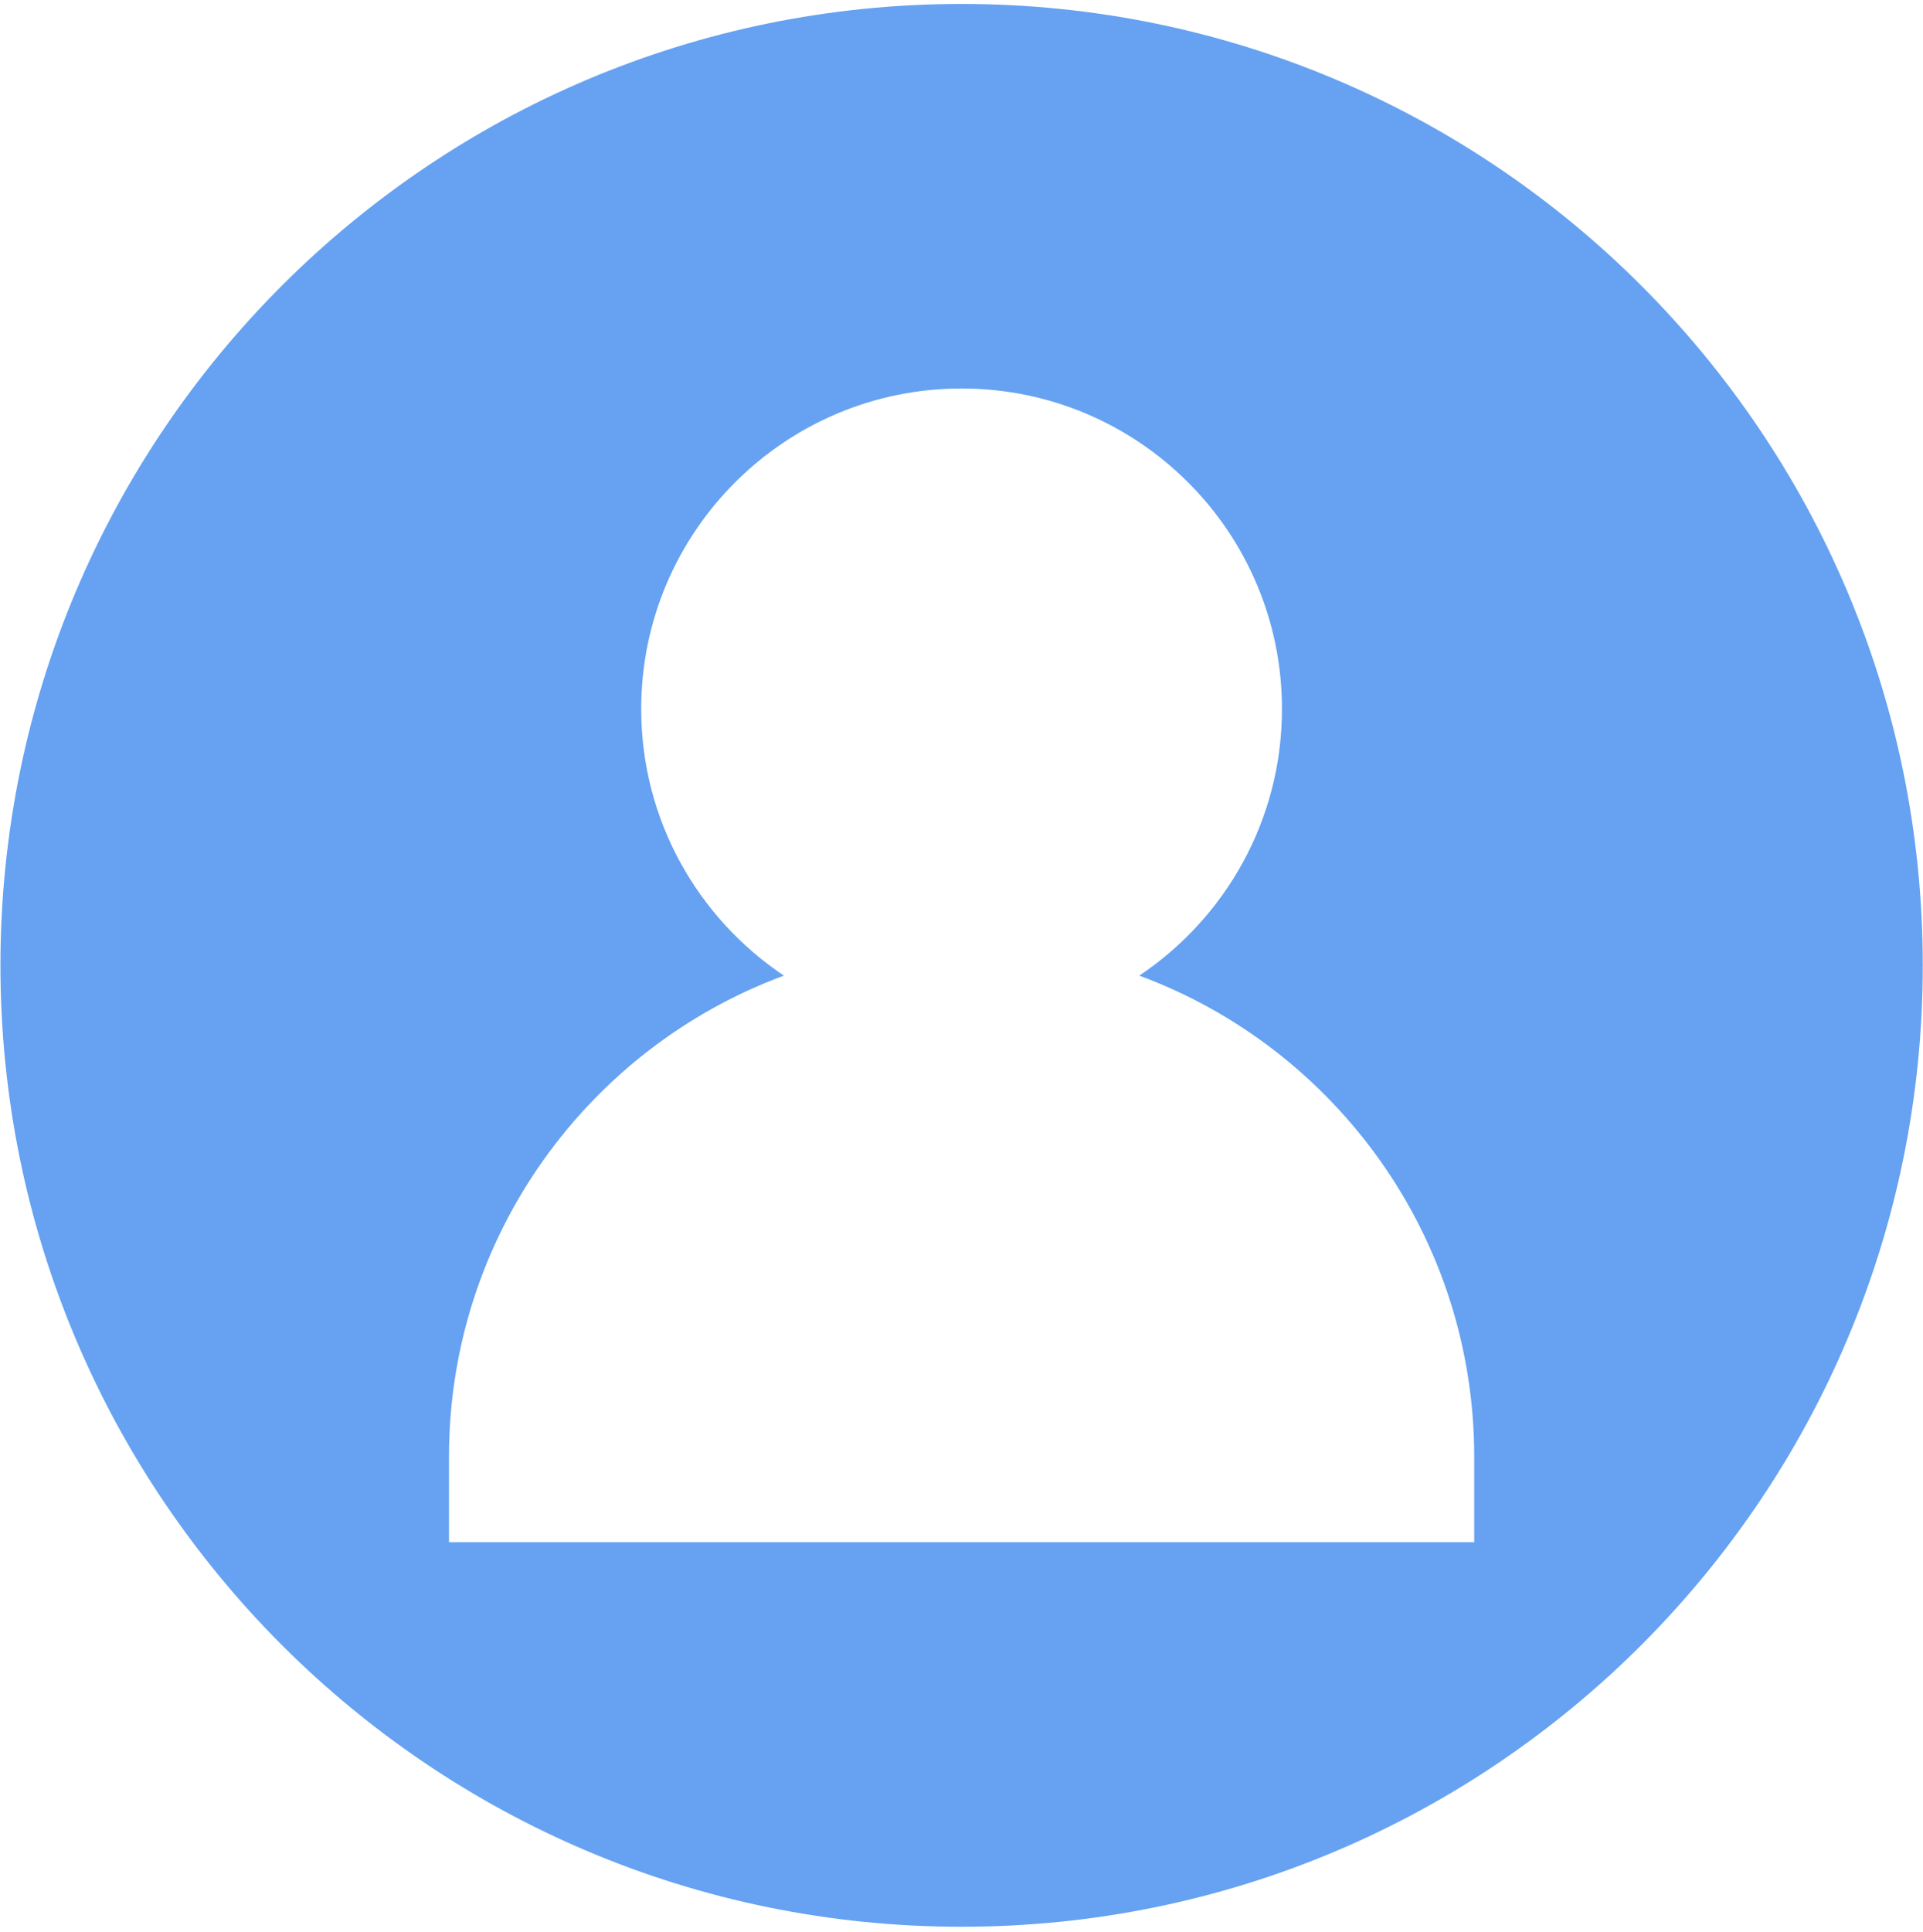
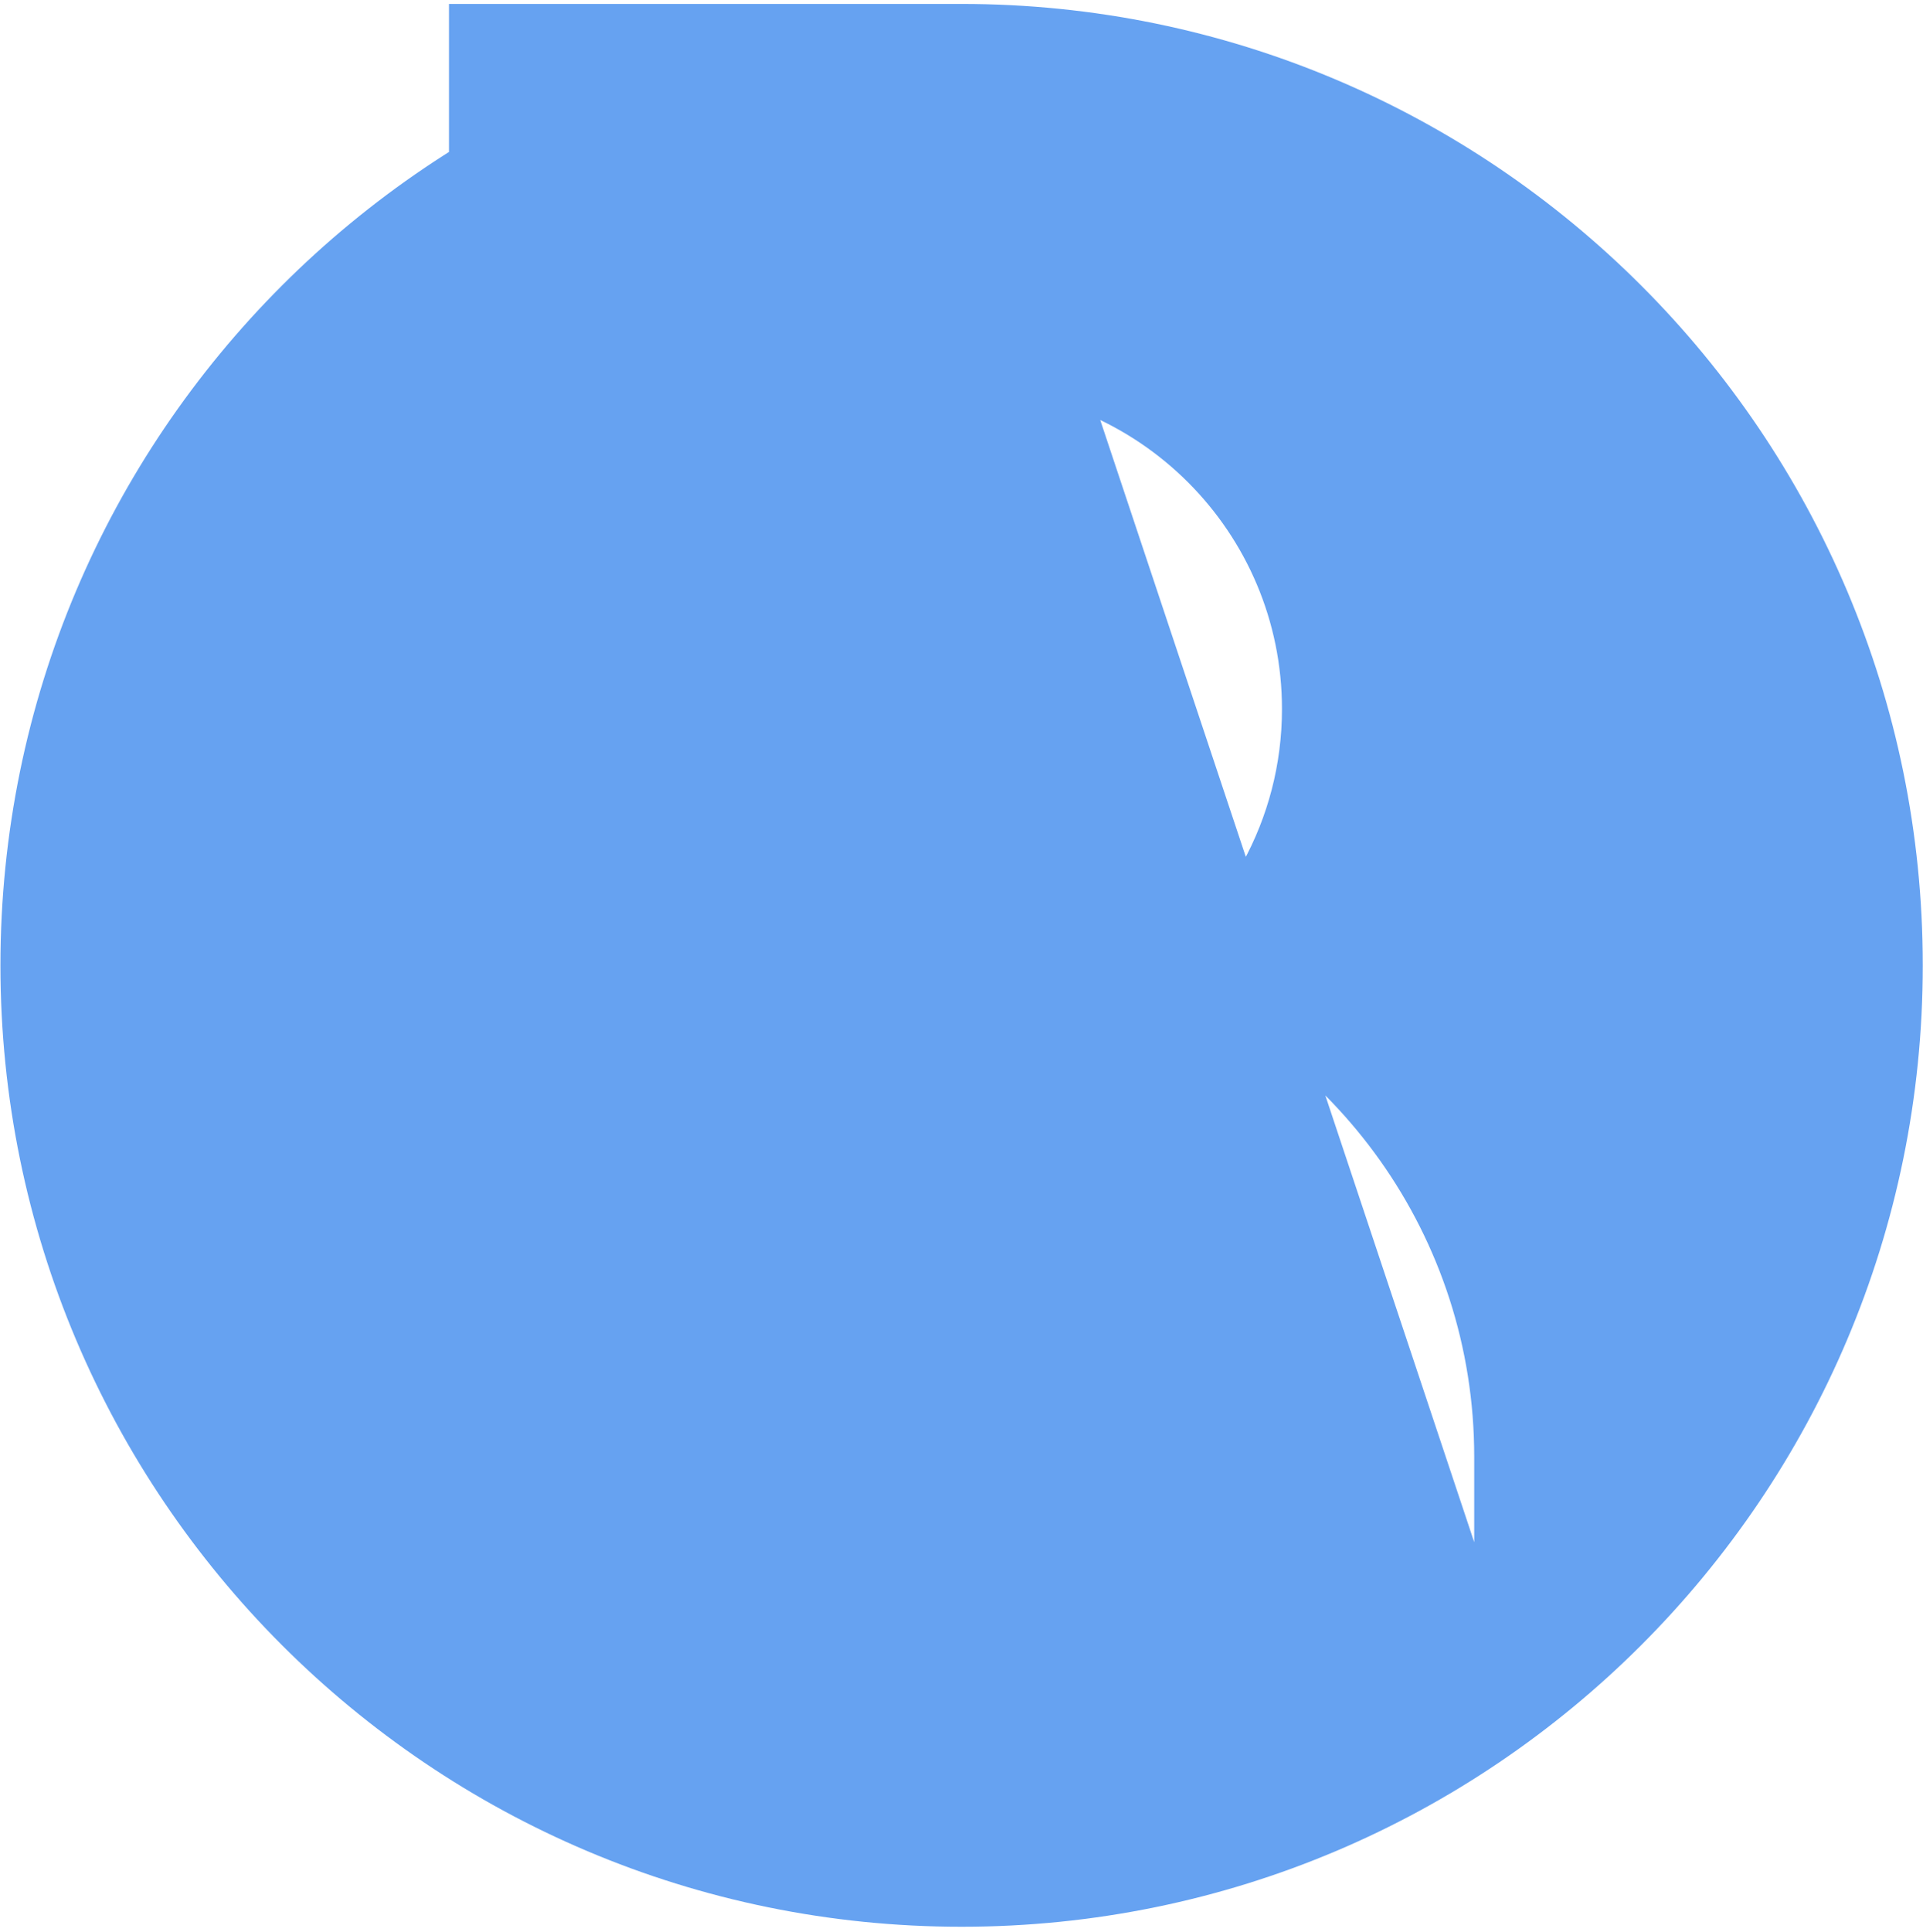
<svg xmlns="http://www.w3.org/2000/svg" width="219" height="220" viewBox="0 0 219 220" fill="none">
-   <path d="M109.51 0.448C49.063 0.448 0.05 49.462 0.05 109.908C0.05 170.355 49.063 219.368 109.51 219.368C169.956 219.368 218.974 170.355 218.974 109.908C218.974 49.462 169.956 0.448 109.51 0.448ZM167.891 175.586H51.132V165.857C51.132 140.727 67.016 119.298 89.272 111.078C79.496 104.533 73.023 93.392 73.023 80.717C73.023 60.577 89.369 44.231 109.51 44.231C129.654 44.231 145.996 60.577 145.996 80.717C145.996 93.392 139.527 104.533 129.748 111.078C152.007 119.298 167.891 140.727 167.891 165.857V175.586Z" fill="#66A2F1" />
+   <path d="M109.51 0.448C49.063 0.448 0.05 49.462 0.05 109.908C0.05 170.355 49.063 219.368 109.51 219.368C169.956 219.368 218.974 170.355 218.974 109.908C218.974 49.462 169.956 0.448 109.51 0.448ZH51.132V165.857C51.132 140.727 67.016 119.298 89.272 111.078C79.496 104.533 73.023 93.392 73.023 80.717C73.023 60.577 89.369 44.231 109.51 44.231C129.654 44.231 145.996 60.577 145.996 80.717C145.996 93.392 139.527 104.533 129.748 111.078C152.007 119.298 167.891 140.727 167.891 165.857V175.586Z" fill="#66A2F1" />
</svg>